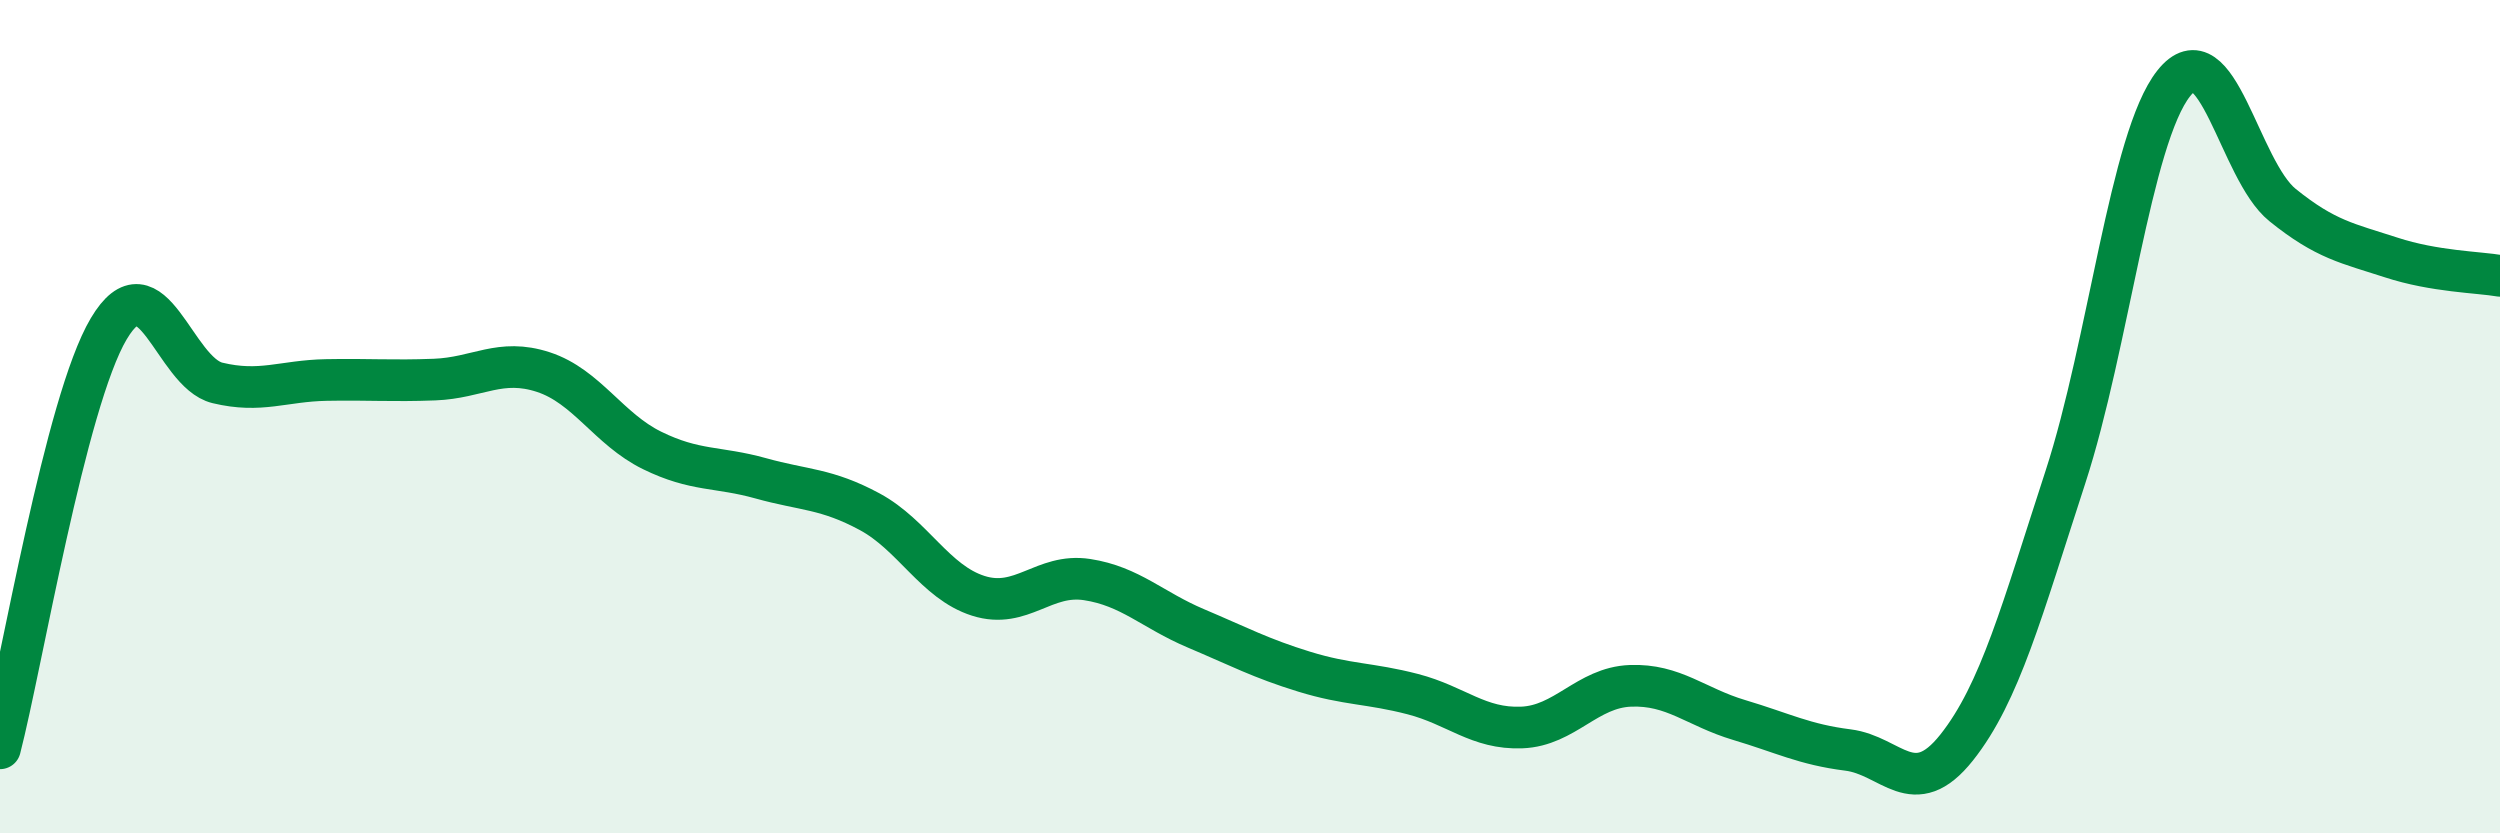
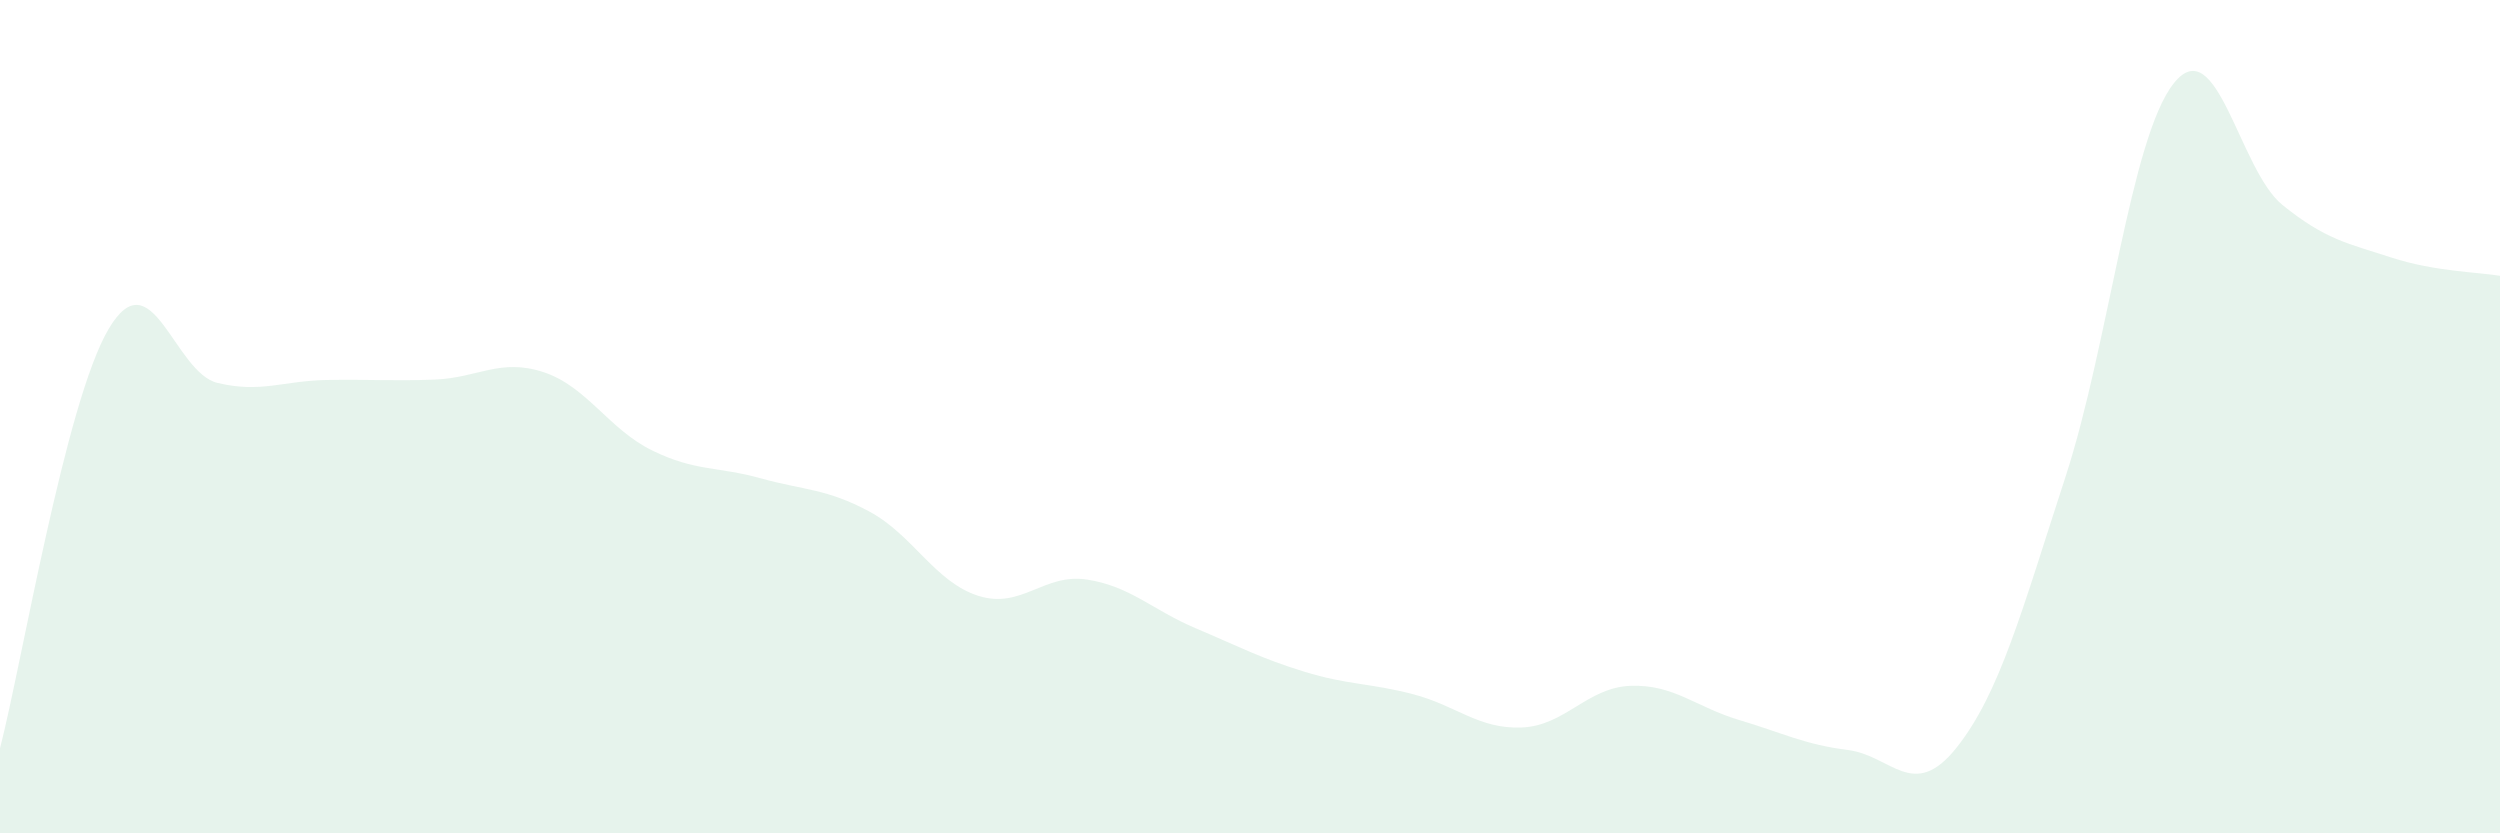
<svg xmlns="http://www.w3.org/2000/svg" width="60" height="20" viewBox="0 0 60 20">
  <path d="M 0,17.96 C 0.52,15.95 1.57,9.64 2.61,7.89 C 3.65,6.14 4.18,8.94 5.22,9.19 C 6.26,9.44 6.79,9.14 7.83,9.12 C 8.87,9.1 9.39,9.15 10.43,9.11 C 11.47,9.07 12,8.59 13.04,8.93 C 14.08,9.27 14.61,10.3 15.65,10.81 C 16.69,11.32 17.22,11.19 18.26,11.48 C 19.3,11.77 19.83,11.72 20.87,12.28 C 21.91,12.84 22.44,13.97 23.48,14.3 C 24.52,14.63 25.05,13.75 26.09,13.91 C 27.13,14.07 27.66,14.64 28.7,15.08 C 29.74,15.52 30.26,15.8 31.3,16.12 C 32.34,16.44 32.87,16.39 33.91,16.66 C 34.95,16.93 35.48,17.5 36.52,17.46 C 37.56,17.42 38.09,16.5 39.13,16.46 C 40.17,16.42 40.7,16.97 41.74,17.28 C 42.78,17.59 43.31,17.87 44.35,18 C 45.39,18.13 45.92,19.25 46.96,17.94 C 48,16.63 48.53,14.64 49.57,11.45 C 50.61,8.26 51.13,3.31 52.17,2 C 53.21,0.69 53.74,4.08 54.78,4.92 C 55.82,5.76 56.35,5.84 57.39,6.18 C 58.43,6.52 59.48,6.53 60,6.62L60 20L0 20Z" fill="#008740" opacity="0.1" stroke-linecap="round" stroke-linejoin="round" />
-   <path d="M 0,17.96 C 0.52,15.95 1.57,9.64 2.61,7.89 C 3.65,6.14 4.18,8.94 5.22,9.19 C 6.26,9.44 6.79,9.14 7.83,9.12 C 8.87,9.1 9.39,9.15 10.43,9.11 C 11.47,9.07 12,8.59 13.04,8.93 C 14.08,9.27 14.61,10.3 15.65,10.81 C 16.69,11.32 17.22,11.19 18.26,11.48 C 19.3,11.77 19.83,11.72 20.87,12.28 C 21.91,12.84 22.44,13.97 23.48,14.3 C 24.52,14.63 25.05,13.75 26.09,13.91 C 27.13,14.07 27.66,14.64 28.7,15.08 C 29.74,15.52 30.26,15.8 31.3,16.12 C 32.34,16.44 32.87,16.39 33.91,16.66 C 34.95,16.93 35.48,17.5 36.52,17.46 C 37.56,17.42 38.09,16.5 39.13,16.46 C 40.17,16.42 40.7,16.97 41.74,17.28 C 42.78,17.59 43.31,17.87 44.35,18 C 45.39,18.13 45.92,19.25 46.96,17.94 C 48,16.63 48.53,14.64 49.57,11.45 C 50.61,8.26 51.13,3.31 52.17,2 C 53.21,0.69 53.74,4.08 54.78,4.92 C 55.82,5.76 56.35,5.84 57.39,6.18 C 58.43,6.52 59.48,6.53 60,6.62" stroke="#008740" stroke-width="1" fill="none" stroke-linecap="round" stroke-linejoin="round" />
</svg>